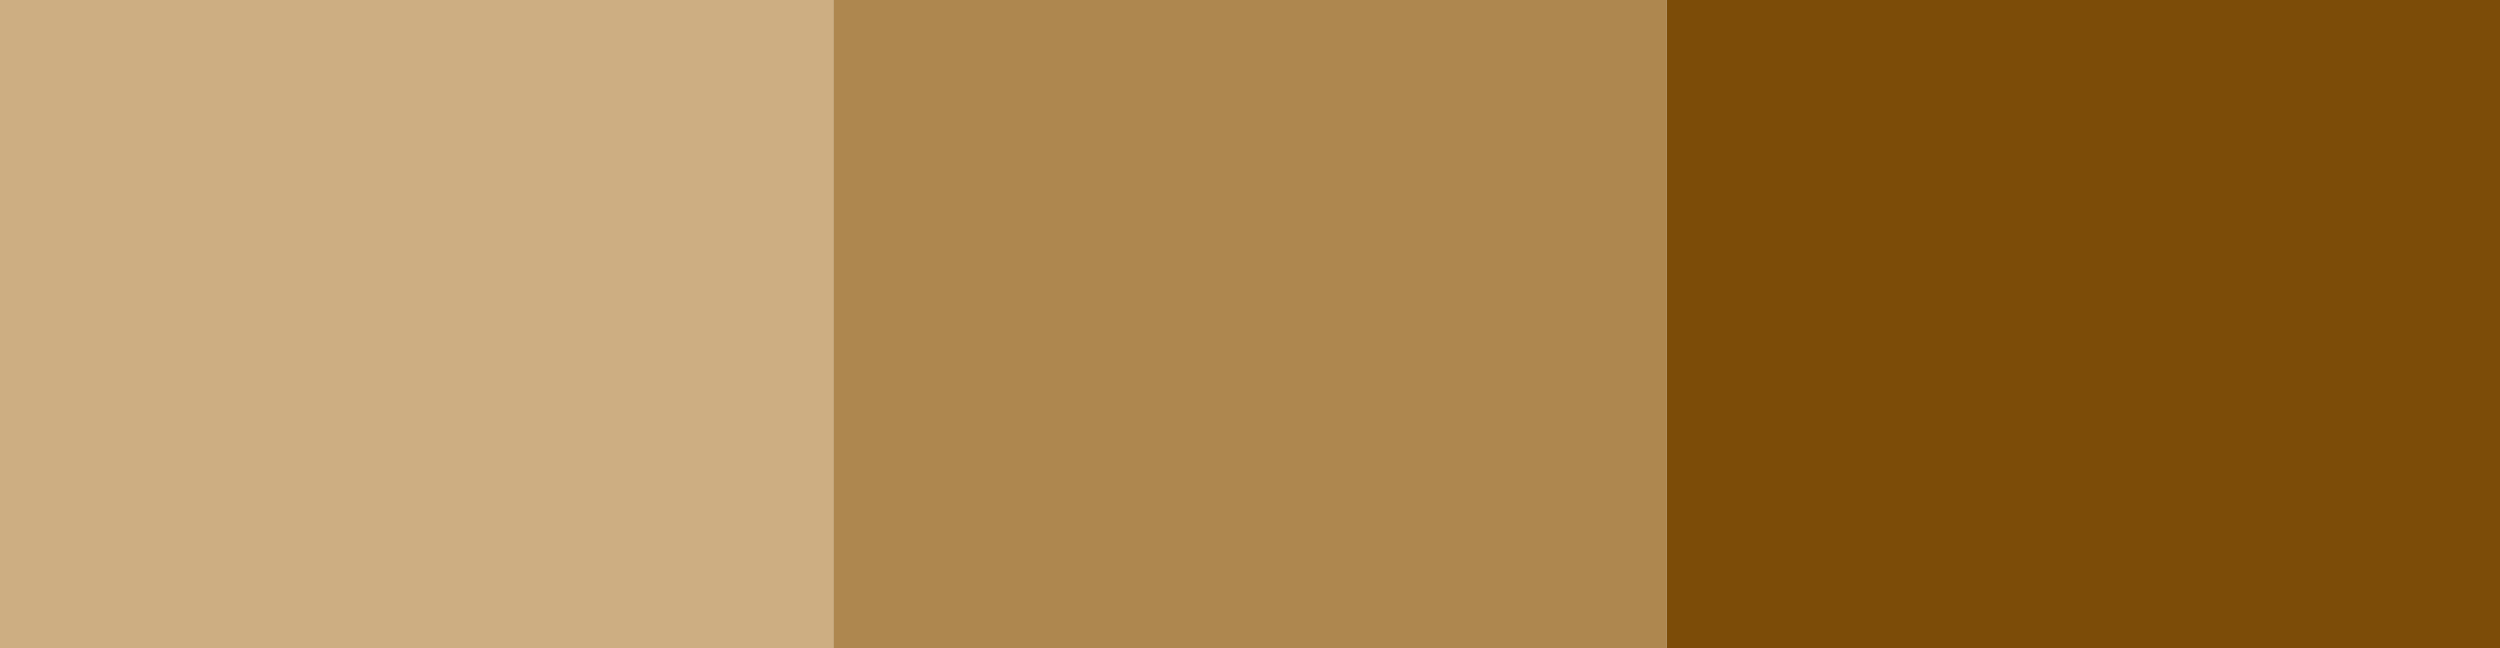
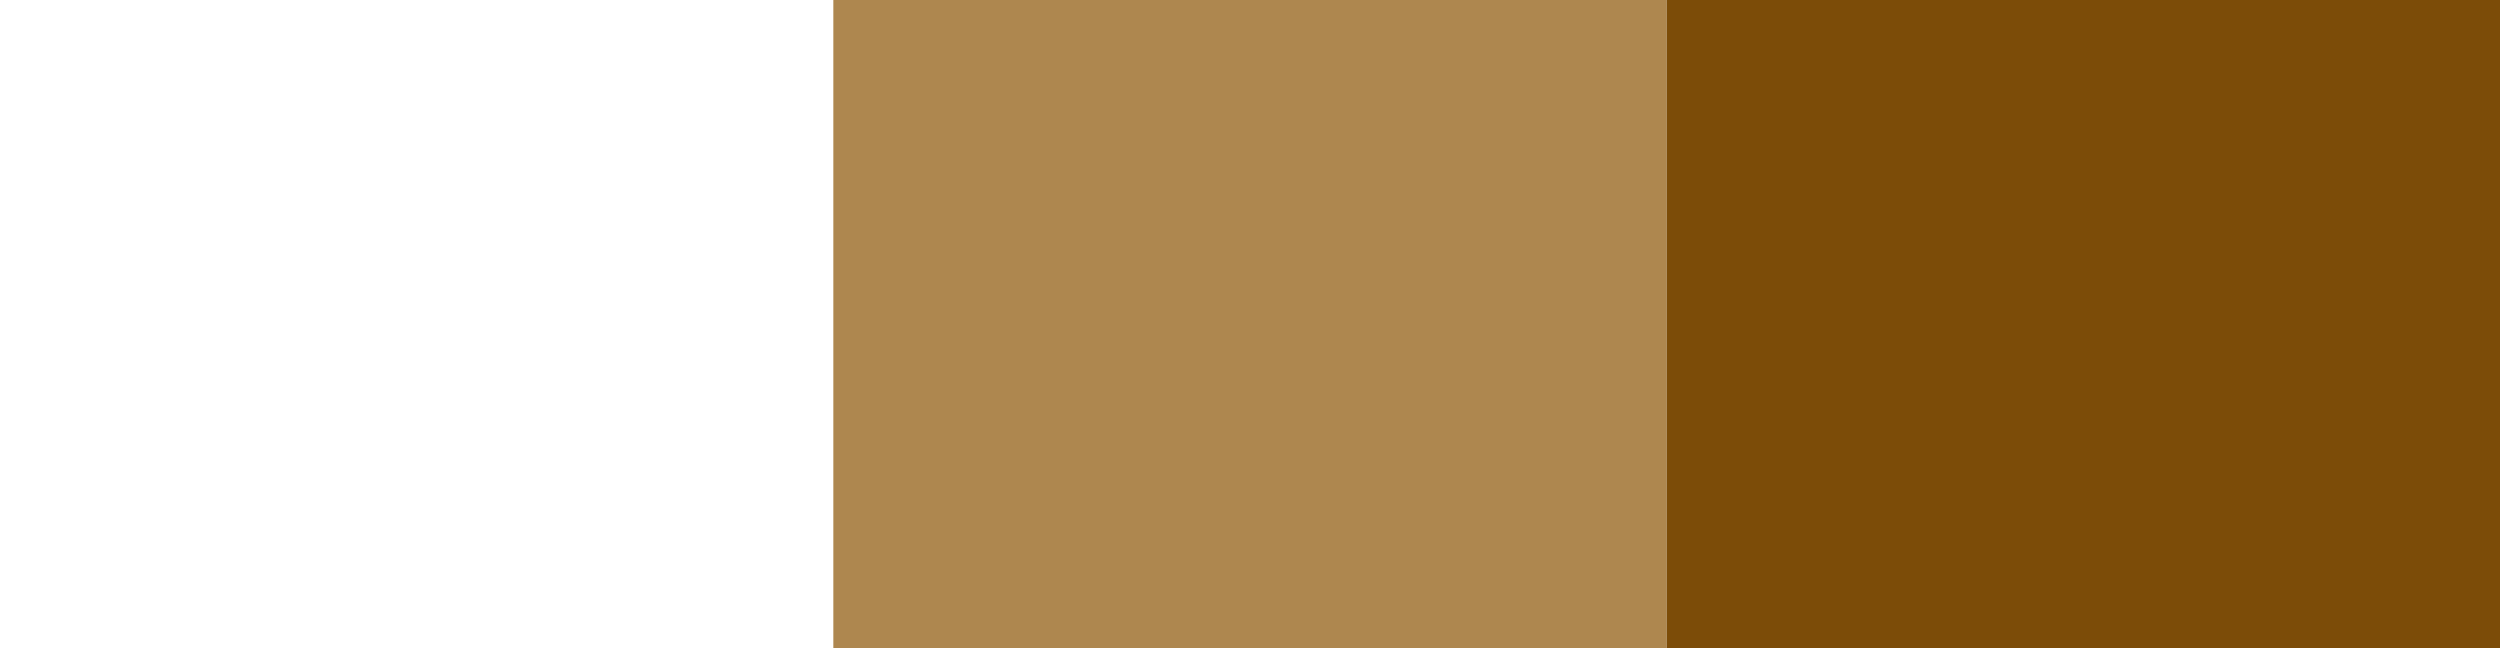
<svg xmlns="http://www.w3.org/2000/svg" width="54" height="14" viewBox="0 0 54 14" fill="none">
-   <rect width="18" height="14" fill="#CDAE82" />
  <rect x="18" width="18" height="14" fill="#AE874F" />
  <rect x="36" width="18" height="14" fill="#7C4C08" />
</svg>